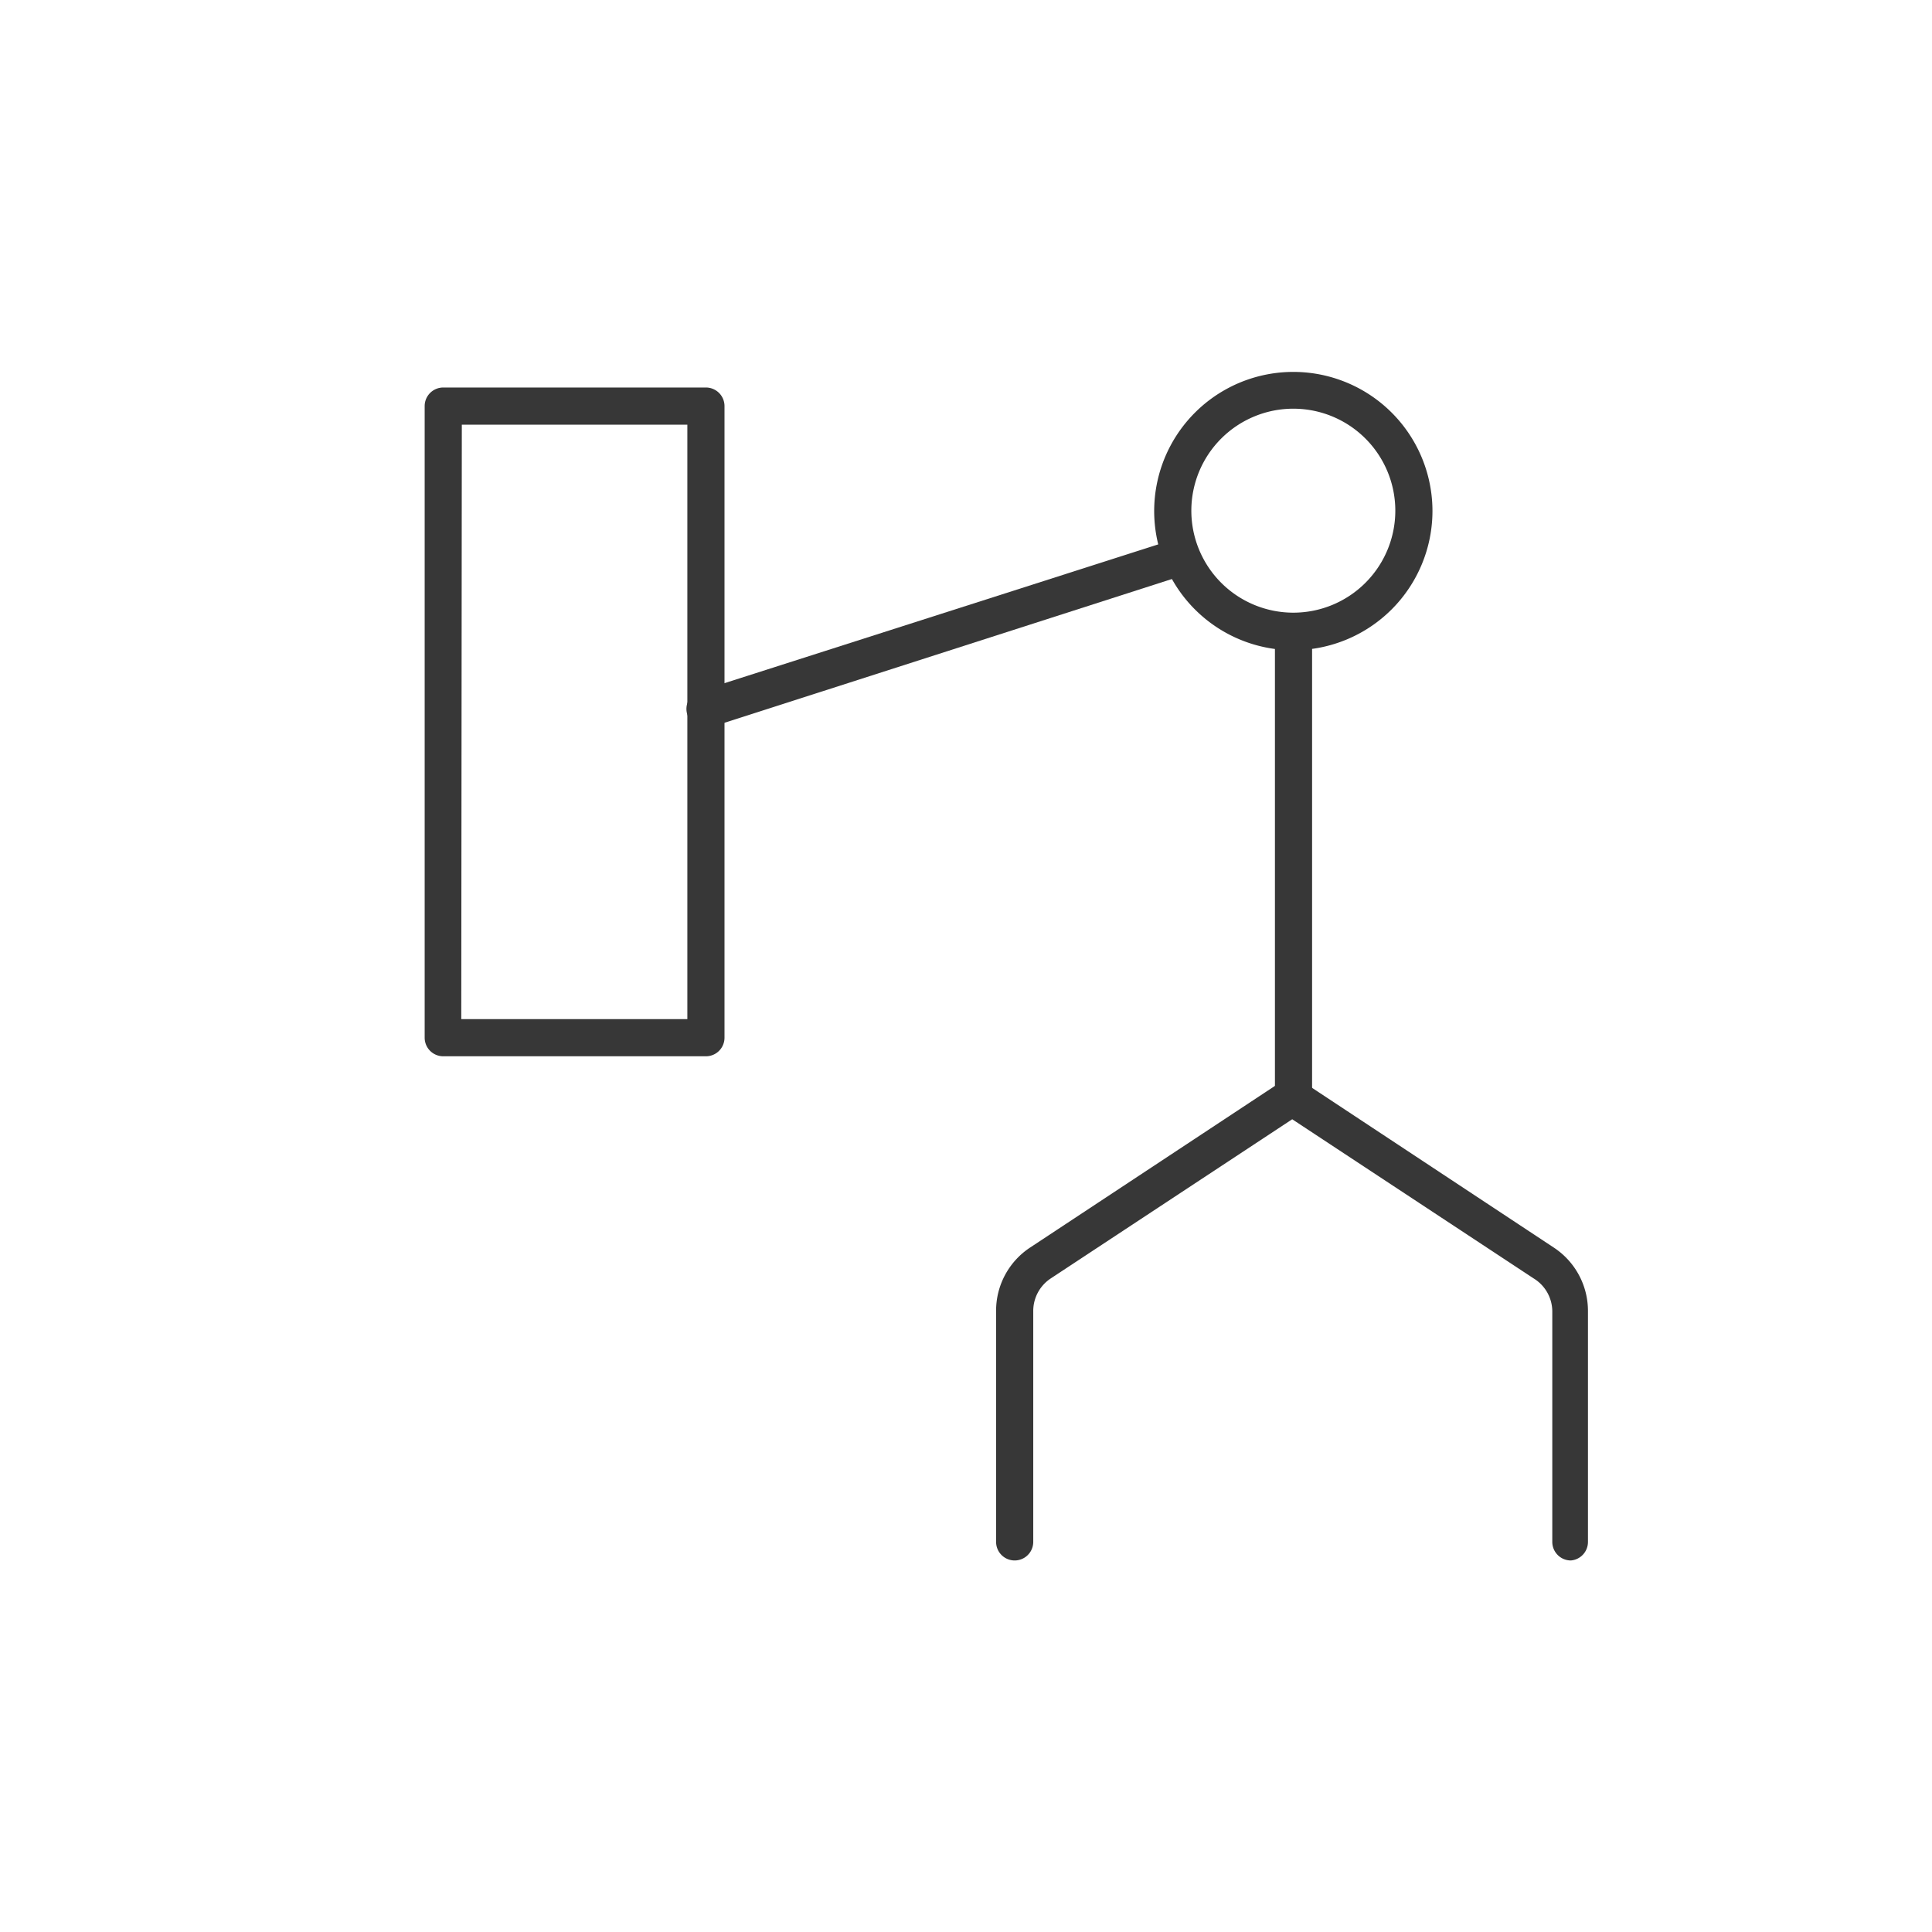
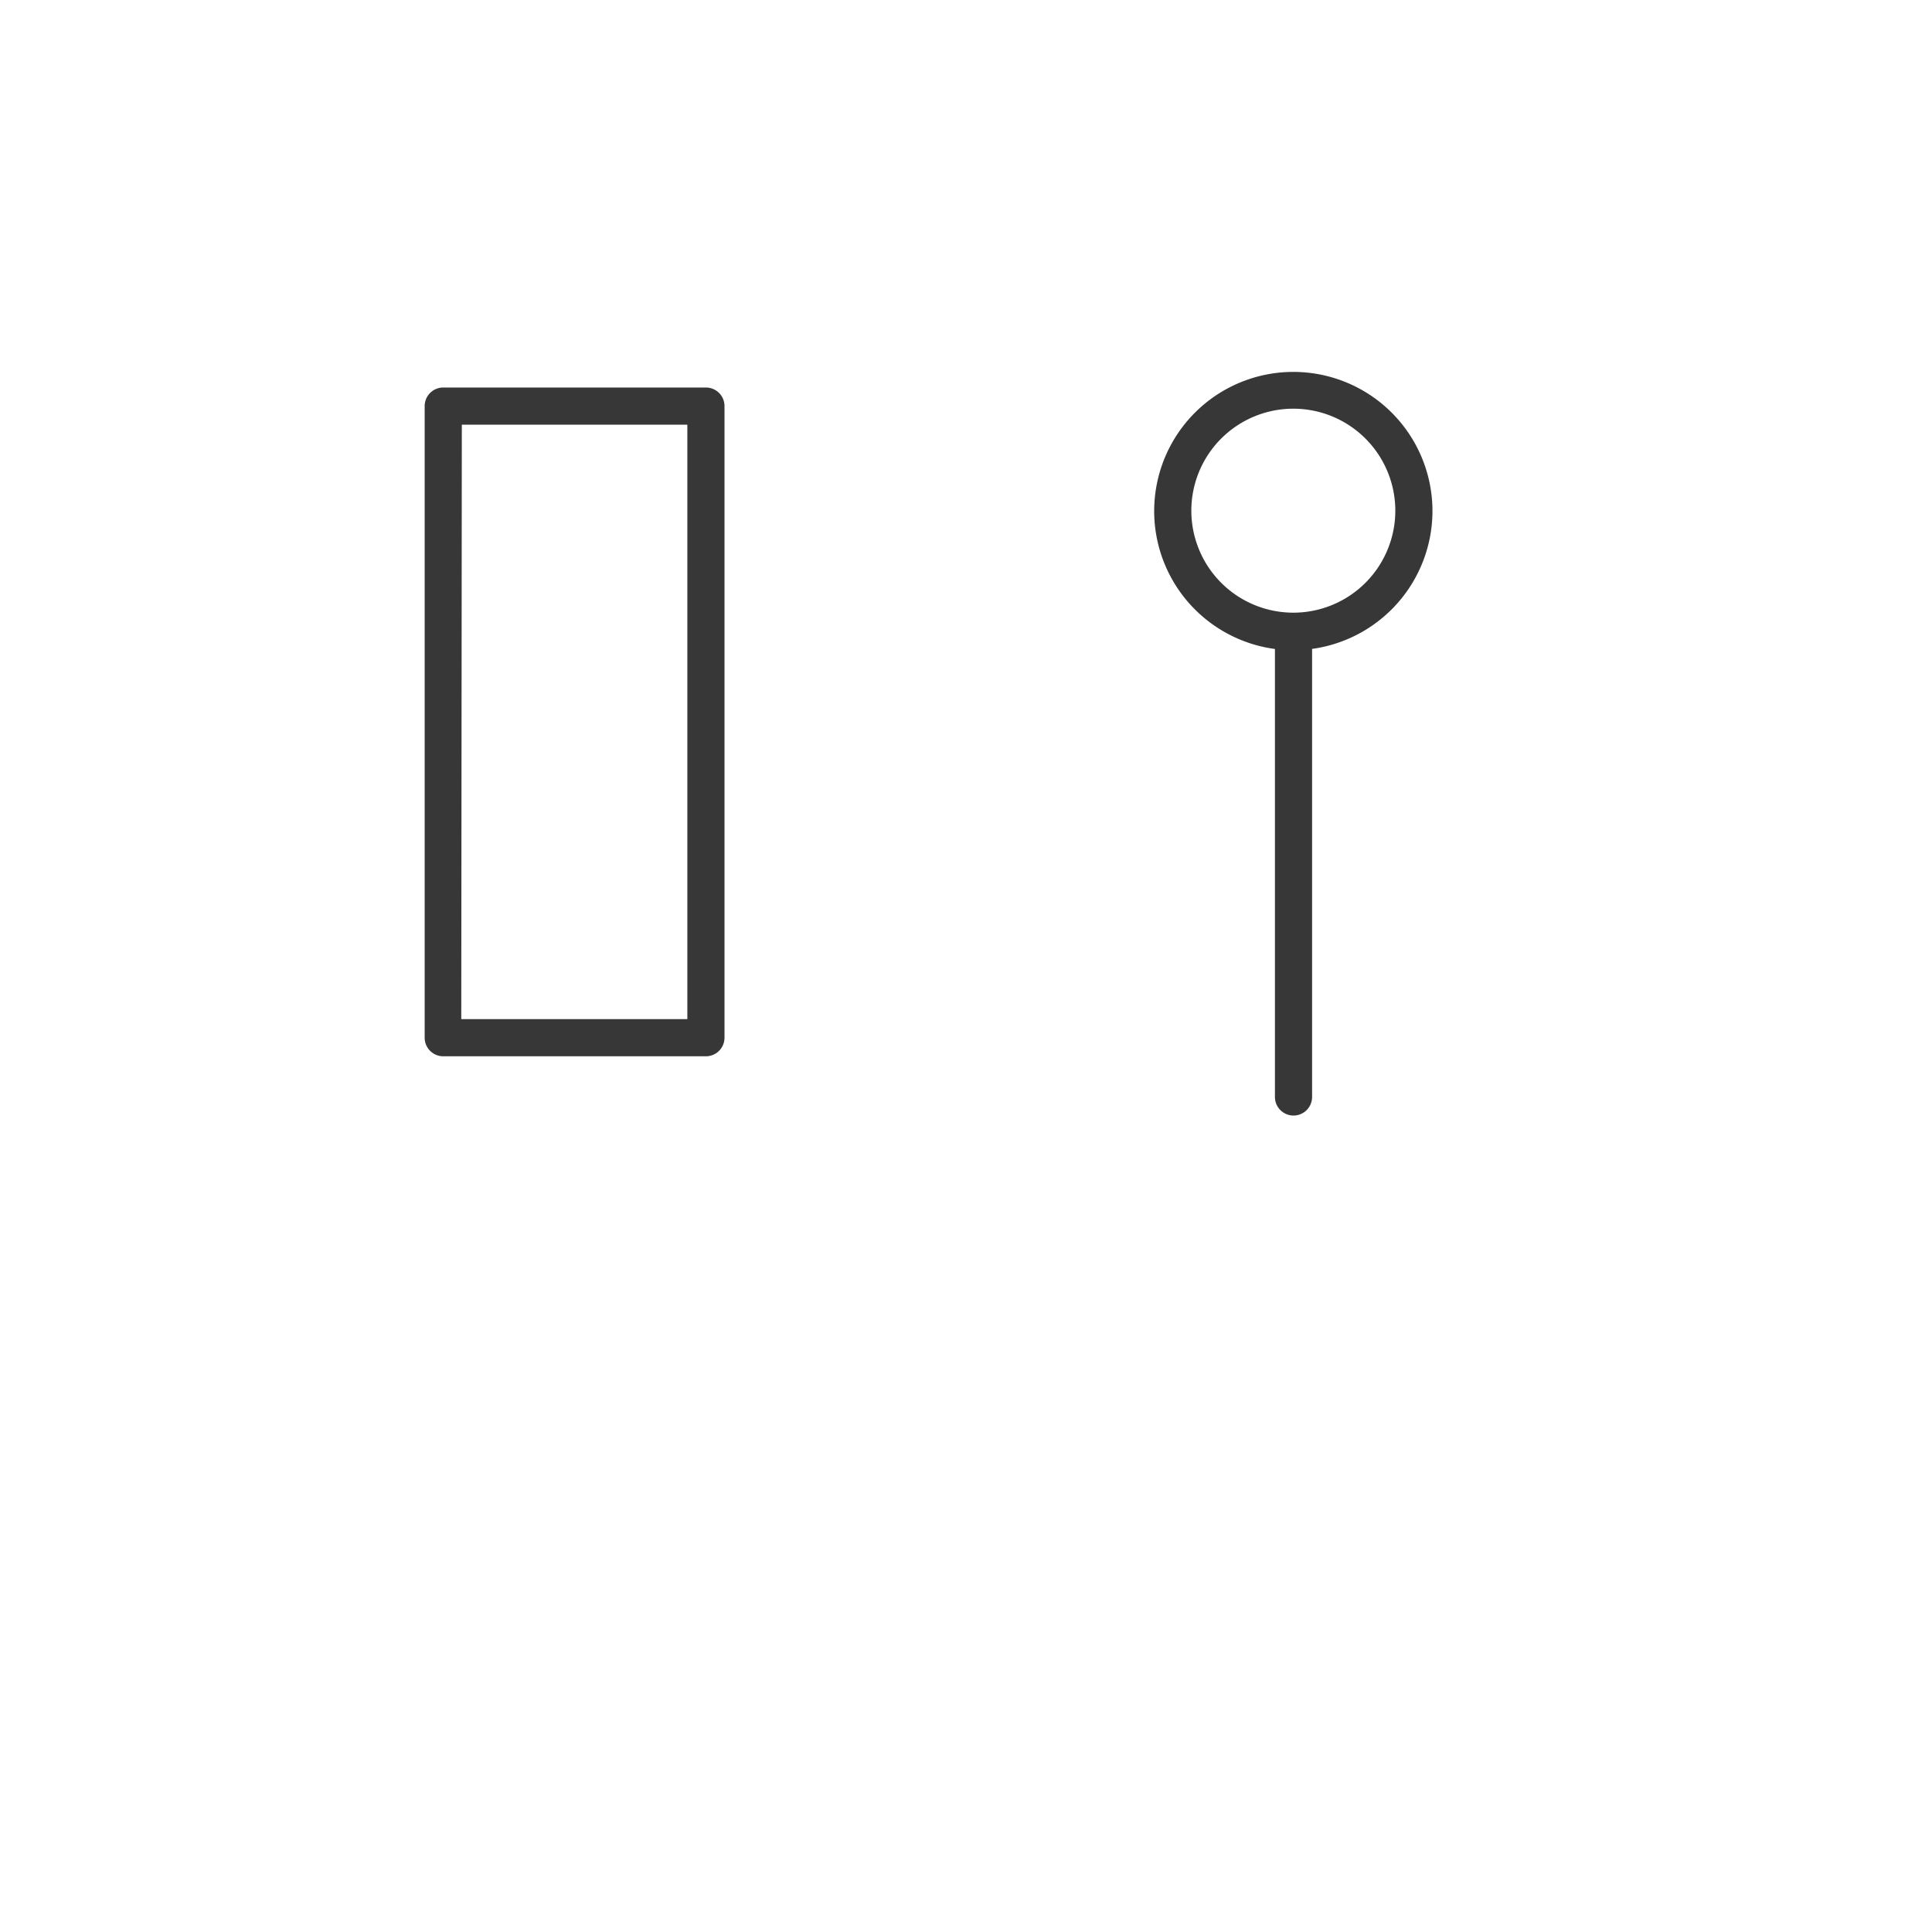
<svg xmlns="http://www.w3.org/2000/svg" id="图层_1" data-name="图层 1" viewBox="0 0 104 104">
  <defs>
    <style>.cls-1{fill:#373737;}</style>
  </defs>
  <path class="cls-1" d="M69.63,35a7.49,7.49,0,1,1,7.48-7.49A7.5,7.5,0,0,1,69.63,35Zm0-13a5.49,5.49,0,1,0,5.48,5.48A5.49,5.49,0,0,0,69.63,22Z" />
  <path class="cls-1" d="M69.63,60.05a1,1,0,0,1-1-1V34.14a1,1,0,0,1,2,0V59.05A1,1,0,0,1,69.63,60.05Z" />
-   <path class="cls-1" d="M84.56,84a1,1,0,0,1-1-1V70.58a2.09,2.09,0,0,0-1-1.76l-13-8.57-13,8.57a2.1,2.1,0,0,0-.94,1.76V83a1,1,0,0,1-2,0V70.58a4.07,4.07,0,0,1,1.84-3.43l13.54-8.94a1,1,0,0,1,1.1,0l13.53,8.94a4.08,4.08,0,0,1,1.85,3.43V83A1,1,0,0,1,84.56,84Z" />
-   <path class="cls-1" d="M38,39.16a1,1,0,0,1-1-.69,1,1,0,0,1,.64-1.26L63.3,29a1,1,0,0,1,.62,1.9L38.34,39.12A1.1,1.1,0,0,1,38,39.16Z" />
  <path class="cls-1" d="M38,56.86H23.86a1,1,0,0,1-1-1v-34a1,1,0,0,1,1-1H38a1,1,0,0,1,1,1V55.86A1,1,0,0,1,38,56.86Zm-13.17-2H37v-32H24.86Z" />
</svg>